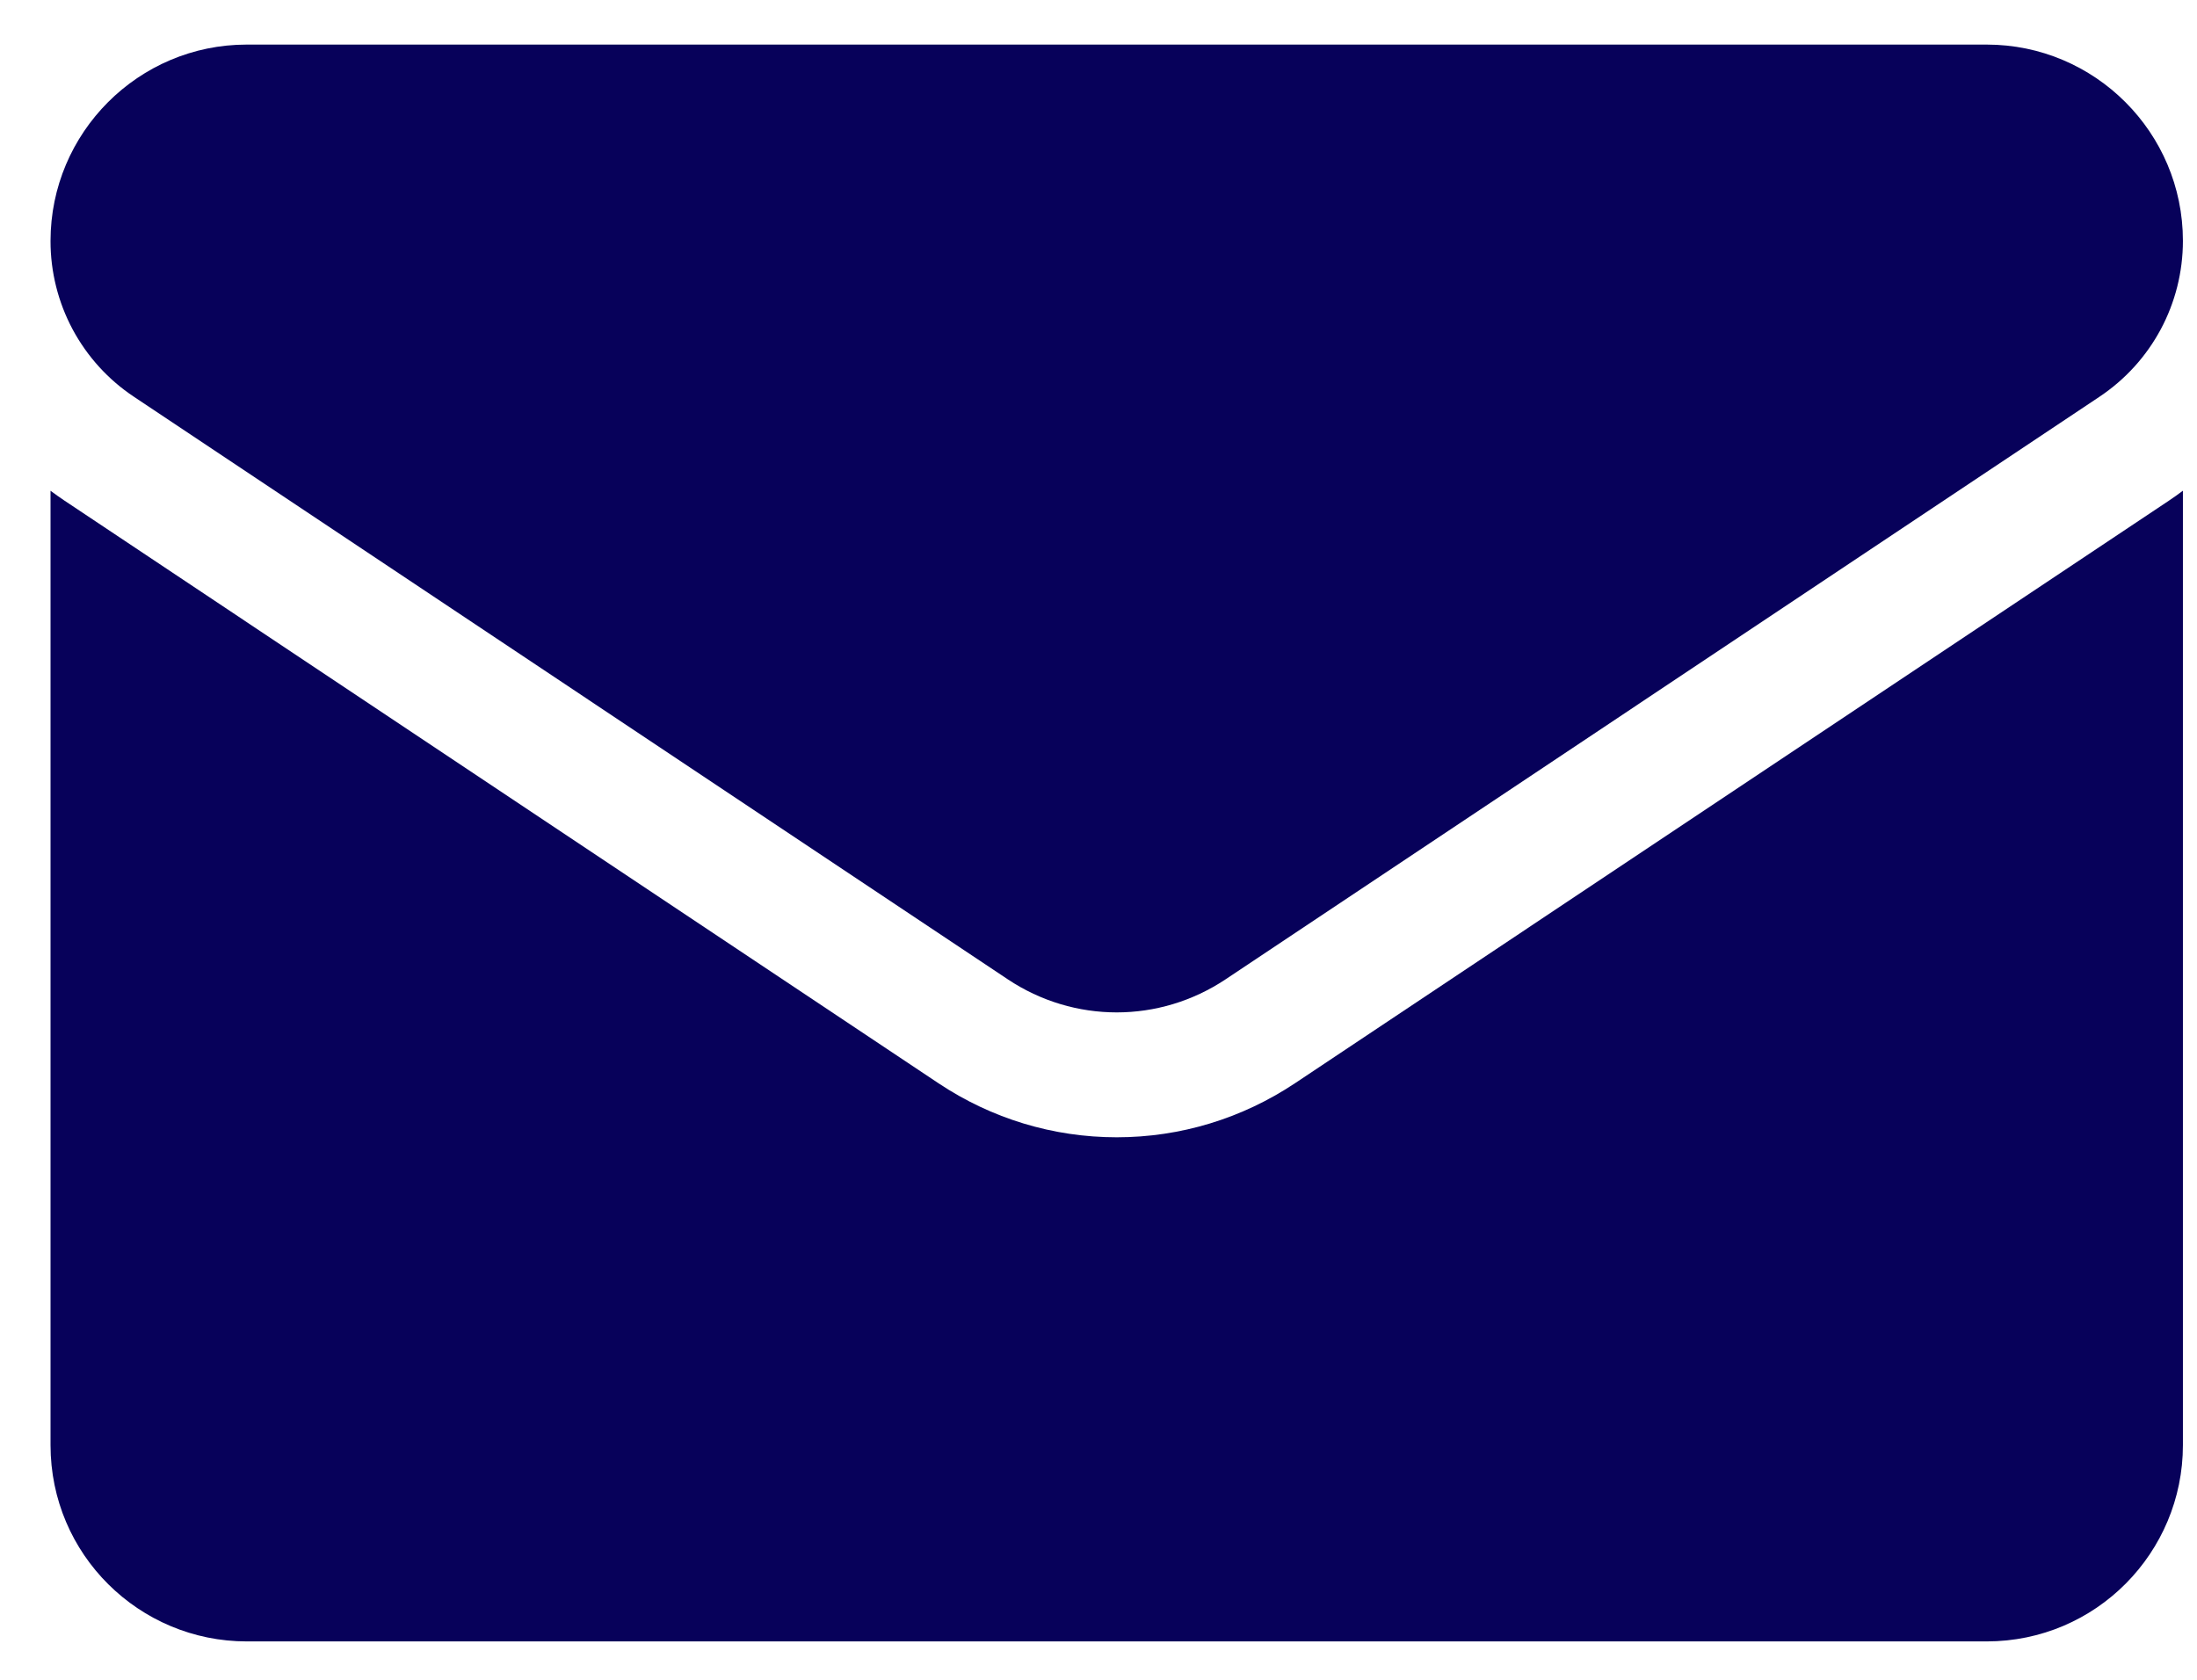
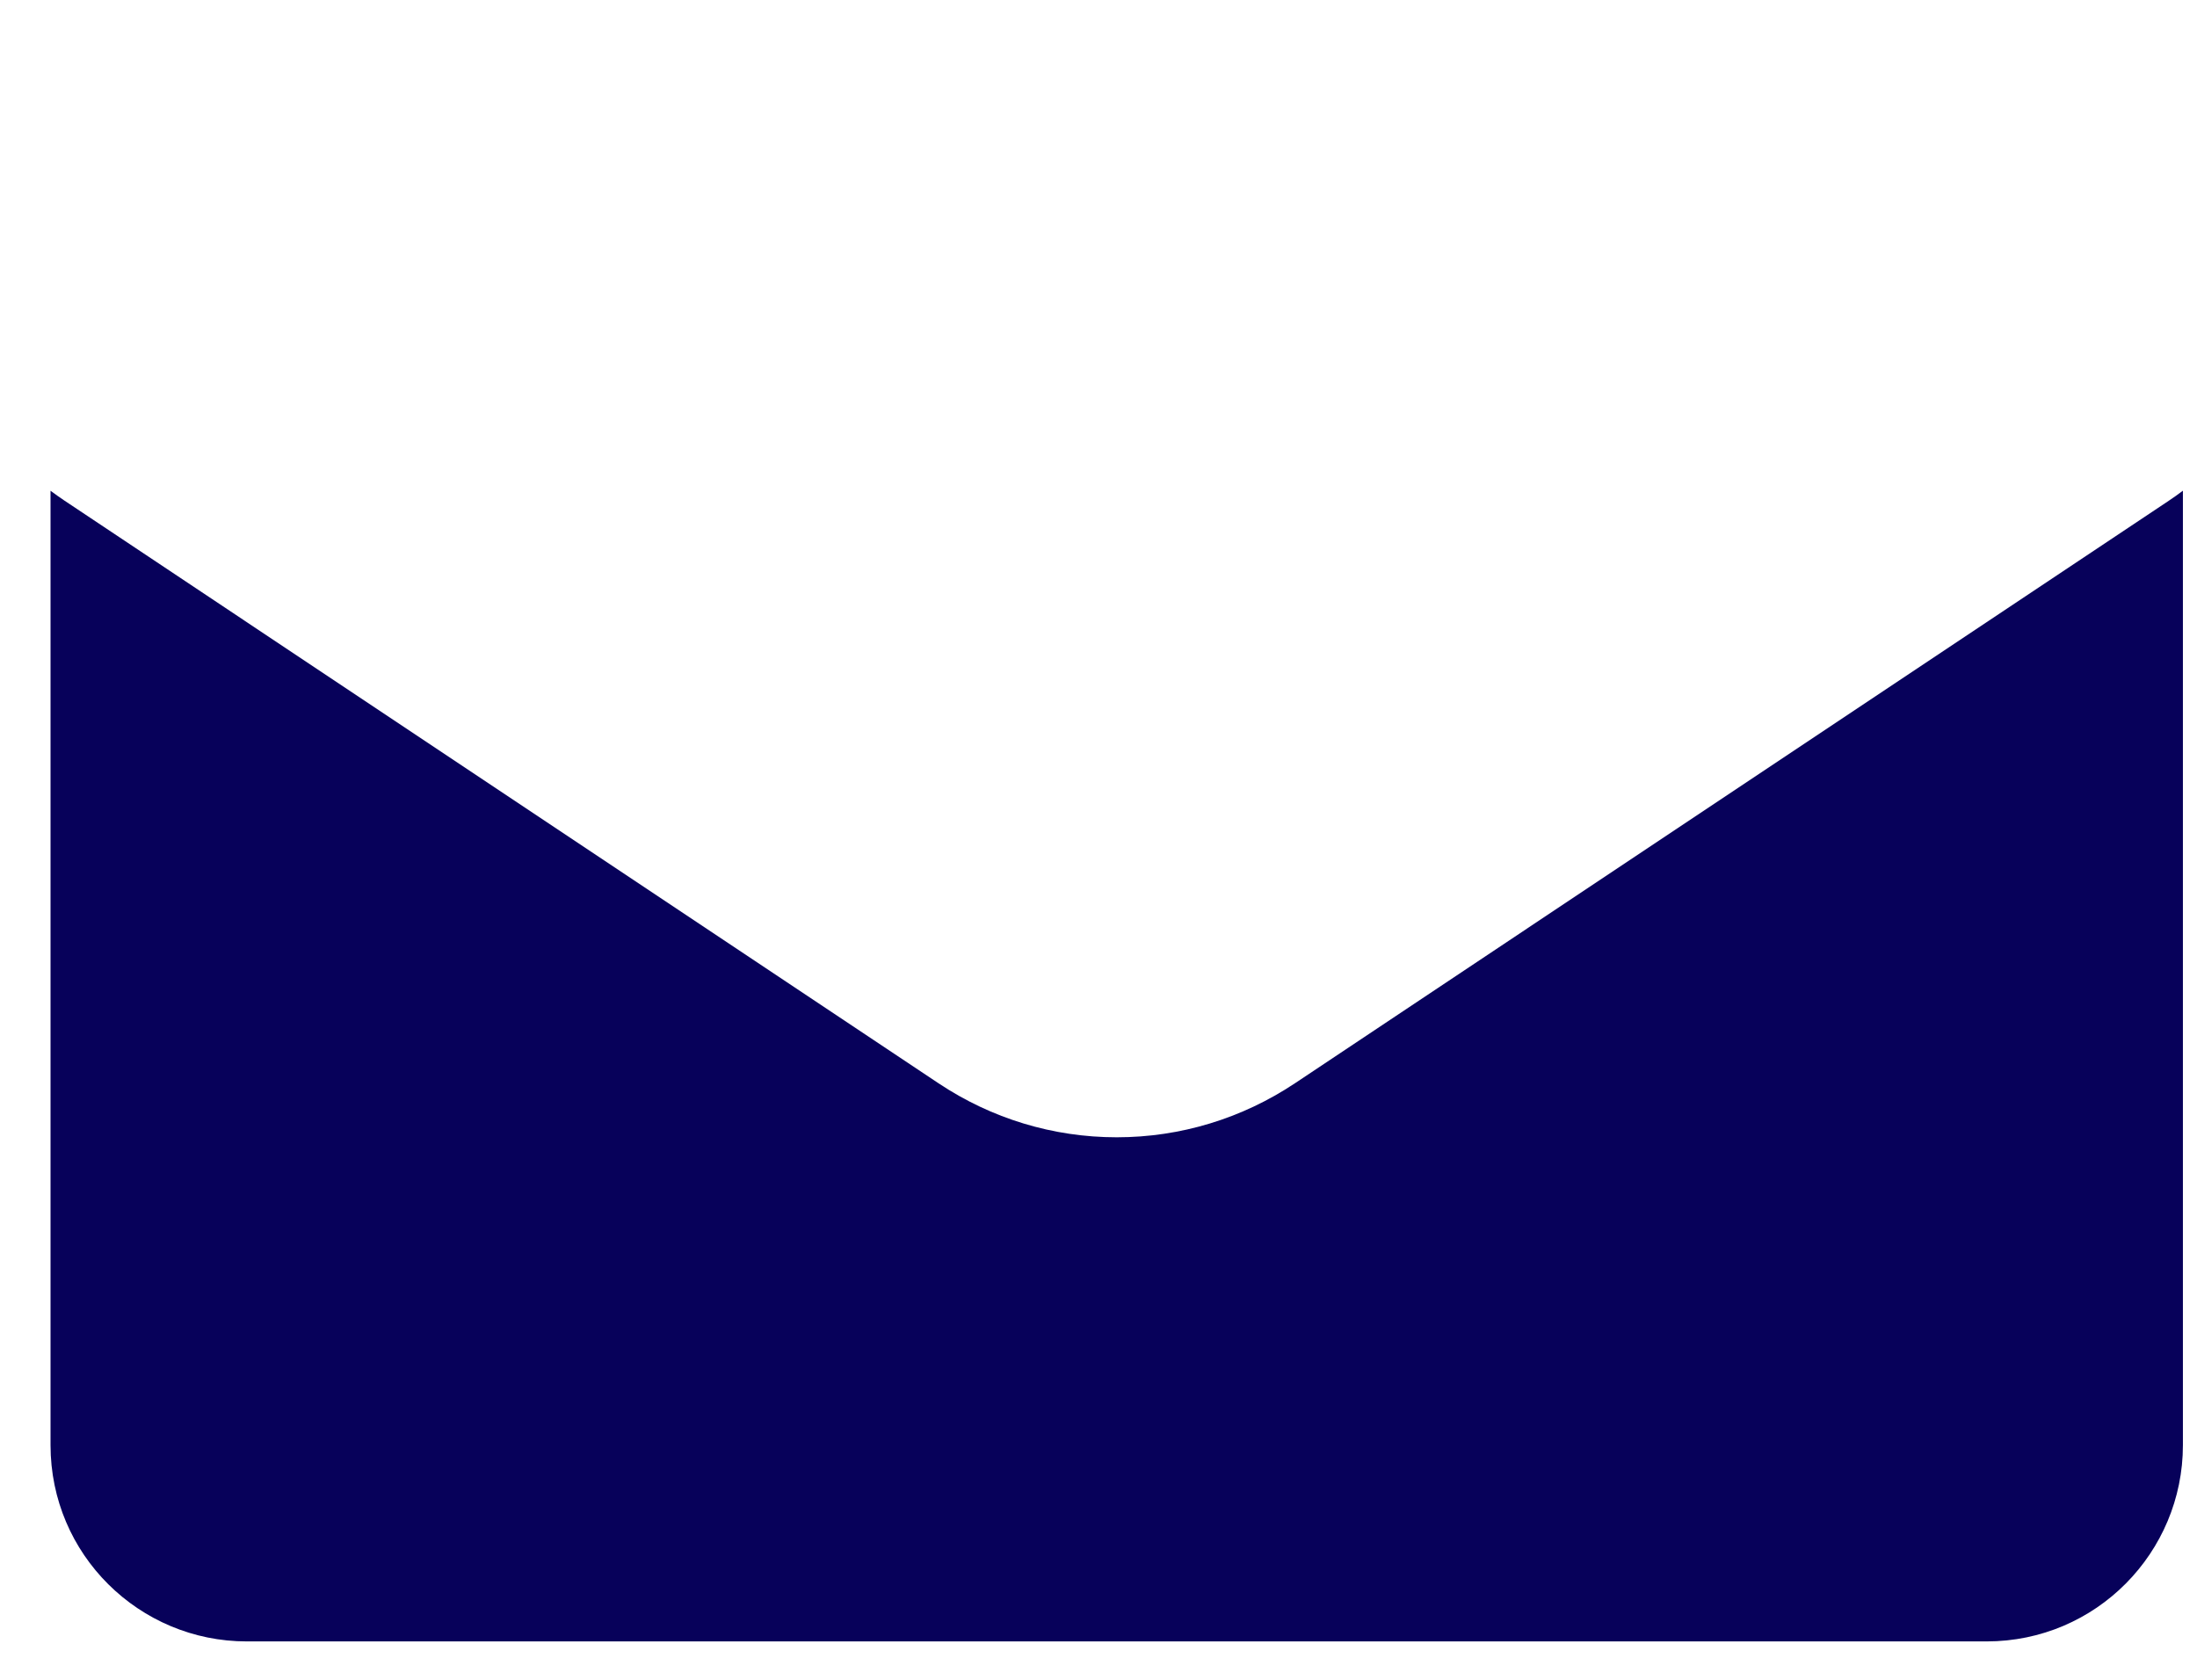
<svg xmlns="http://www.w3.org/2000/svg" width="34" height="26" viewBox="0 0 34 26" fill="none">
  <path d="M20.04 16.767C19.218 17.314 18.265 17.603 17.282 17.603C16.298 17.603 15.345 17.314 14.524 16.767L1.001 7.751C0.927 7.701 0.853 7.649 0.782 7.596L0.782 22.368C0.782 24.062 2.156 25.406 3.819 25.406H30.744C32.437 25.406 33.782 24.031 33.782 22.368V7.595C33.71 7.65 33.636 7.702 33.561 7.752L20.04 16.767Z" fill="#07015A" />
-   <path d="M2.074 6.142L15.596 15.158C16.108 15.499 16.695 15.67 17.282 15.67C17.868 15.67 18.455 15.499 18.967 15.158L32.489 6.142C33.298 5.603 33.782 4.701 33.782 3.727C33.782 2.052 32.419 0.69 30.745 0.69H3.818C2.144 0.69 0.782 2.053 0.782 3.729C0.781 4.206 0.899 4.677 1.124 5.098C1.35 5.519 1.676 5.878 2.074 6.142Z" fill="#07015A" />
</svg>